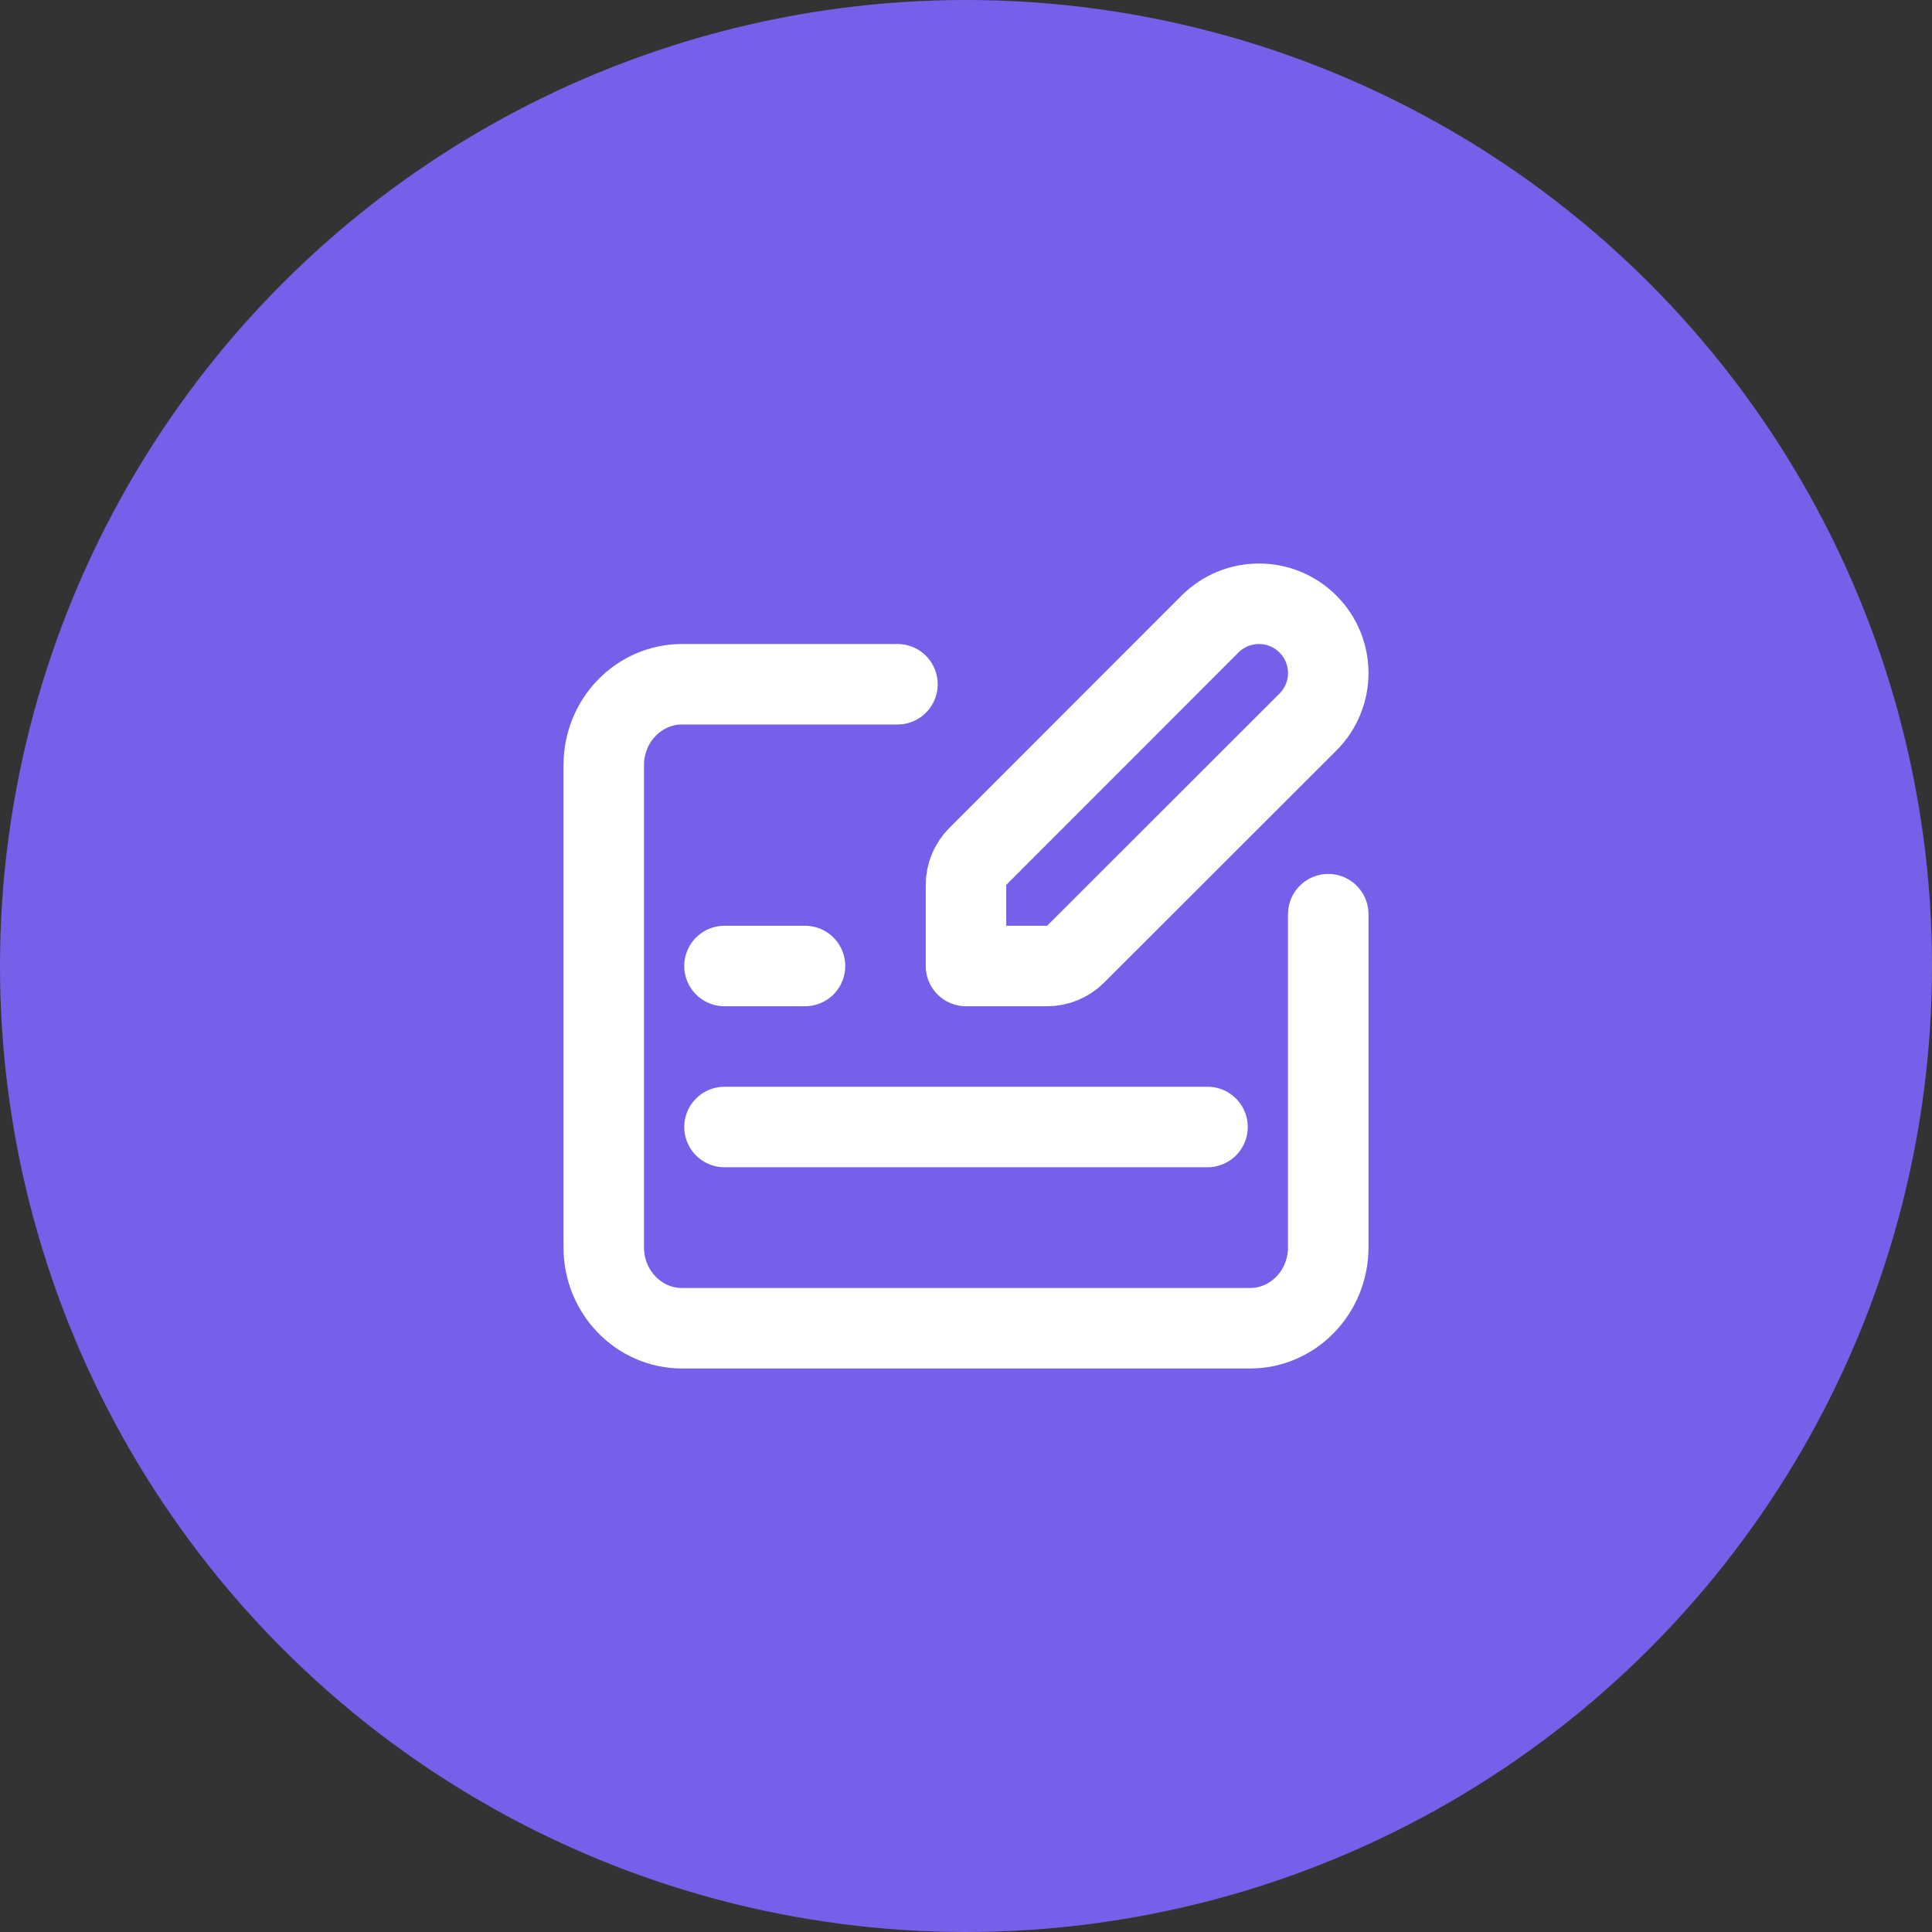
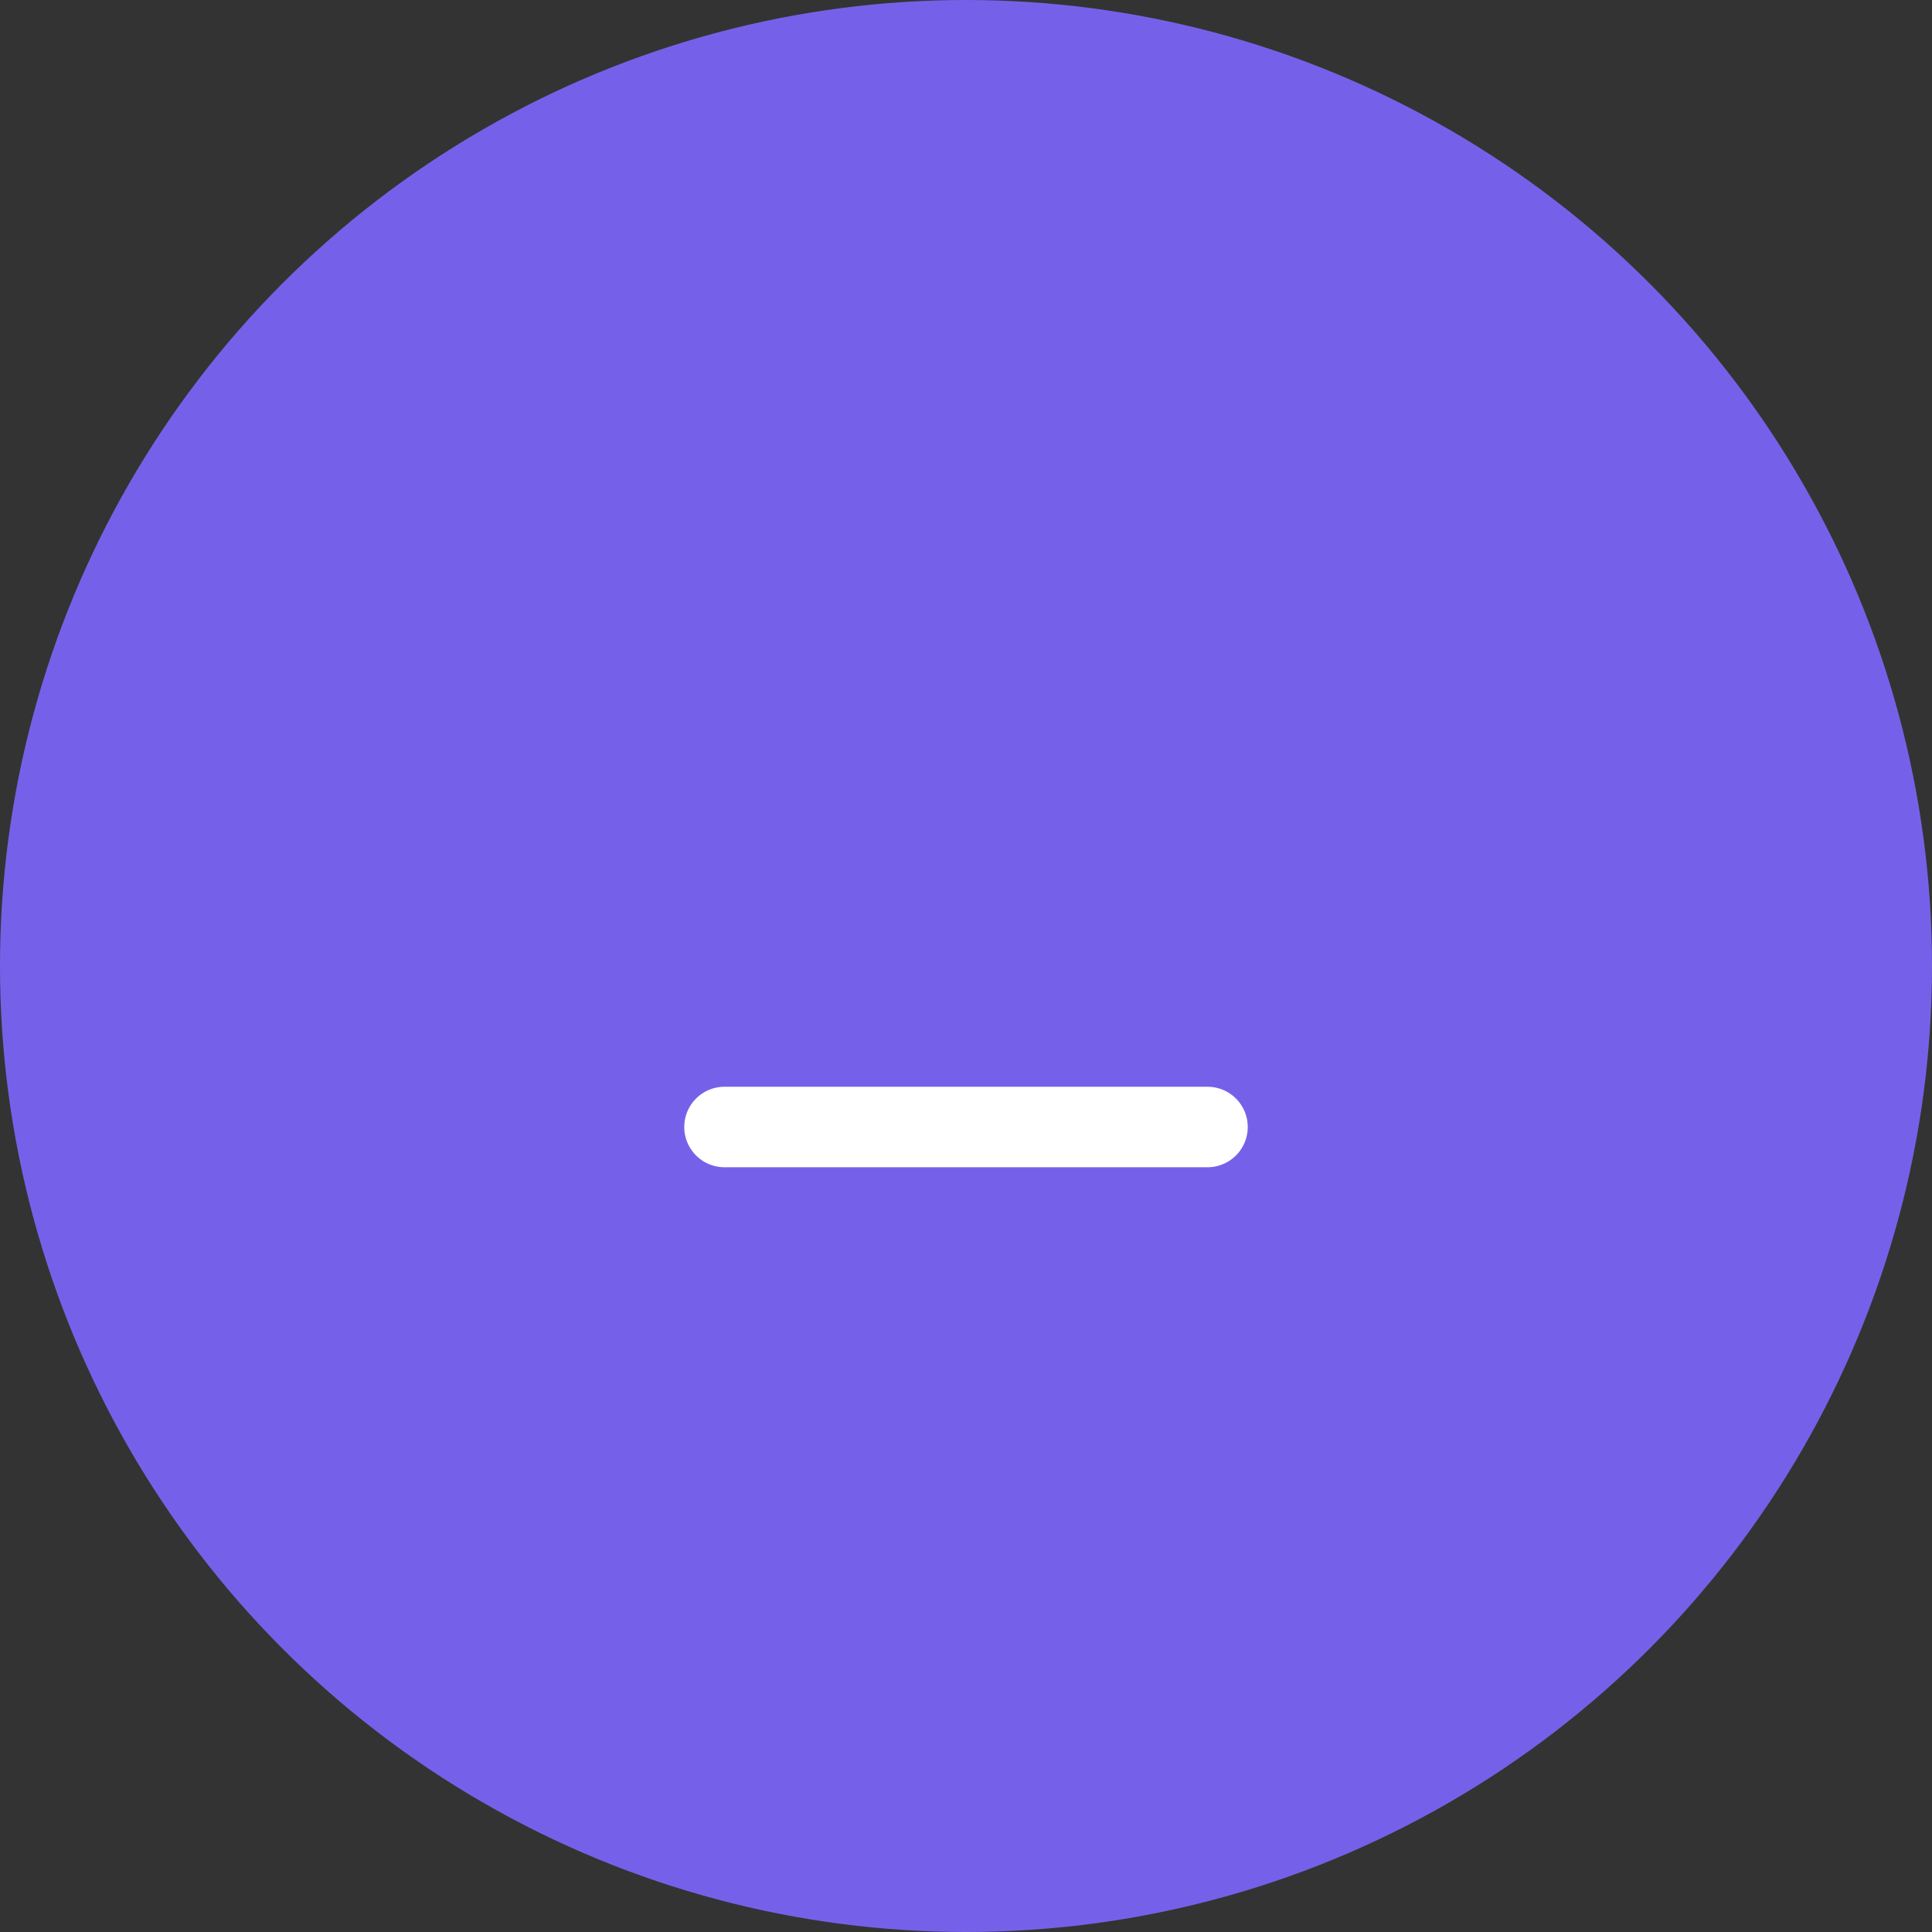
<svg xmlns="http://www.w3.org/2000/svg" width="48" height="48" viewBox="0 0 48 48" fill="none">
  <rect x="0" y="0" width="48" height="48" fill="#333333" stroke="none" />
  <circle cx="24" cy="24" r="24" fill="#7561E9" />
-   <path d="M33 22.713V30.989C33 32.1 32.129 33 31.054 33H16.946C15.871 33 15 32.1 15 30.99V19.01C15 17.9 15.871 17 16.946 17H22.297" stroke="white" stroke-width="2" stroke-linecap="round" stroke-linejoin="round" />
-   <path fill-rule="evenodd" clip-rule="evenodd" d="M30.062 15.505C30.734 14.833 31.824 14.832 32.496 15.505V15.505C33.168 16.177 33.168 17.267 32.495 17.939L26.721 23.708C26.534 23.895 26.28 24 26.015 24H24V21.985C24 21.72 24.105 21.466 24.293 21.278L30.062 15.505V15.505Z" stroke="white" stroke-width="2" stroke-linecap="round" stroke-linejoin="round" />
-   <path d="M20 24H18" stroke="white" stroke-width="2" stroke-linecap="round" stroke-linejoin="round" />
  <path d="M18 28H30" stroke="white" stroke-width="2" stroke-linecap="round" stroke-linejoin="round" />
</svg>